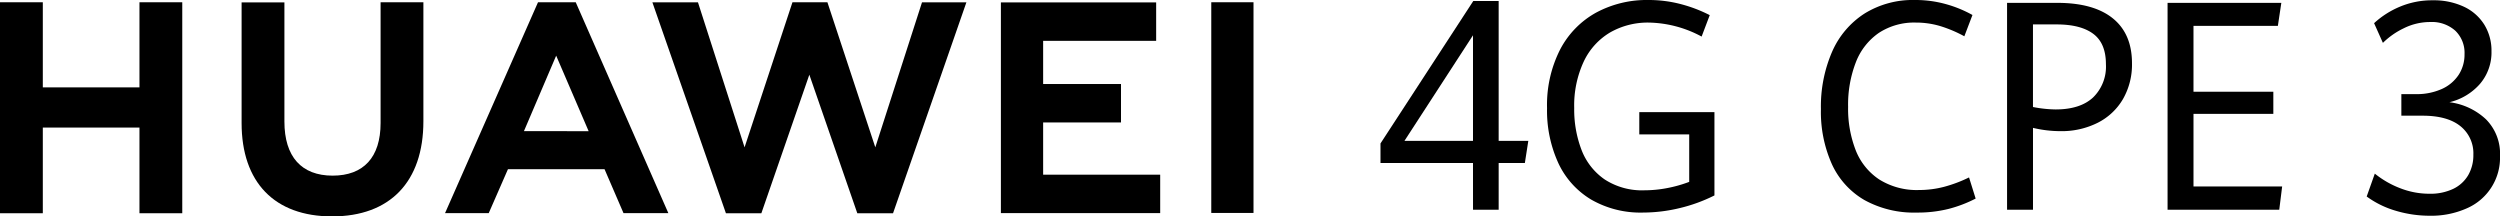
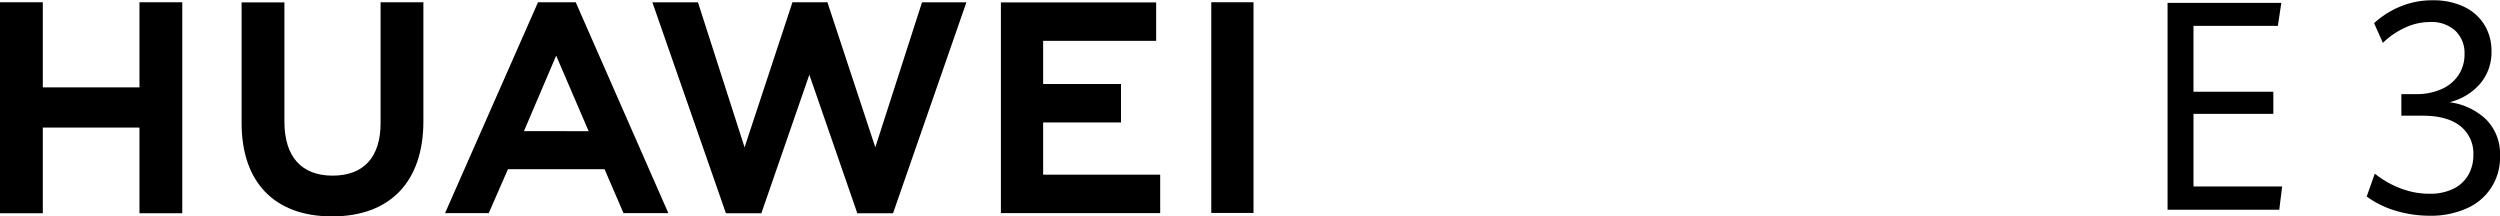
<svg xmlns="http://www.w3.org/2000/svg" width="554" height="47.953" viewBox="0 0 554 47.953">
  <g id="kv-1" transform="translate(-1086 -422.047)">
    <g id="组_346" data-name="组 346" transform="translate(728.705 67.311)">
      <g id="组_341" data-name="组 341" transform="translate(357.294 355.232)">
        <g id="组_340" data-name="组 340">
          <path id="路径_86" data-name="路径 86" d="M388.2,374.185H366.781V355.324h-9.487v46.752h9.487V383.09H388.2v18.987h9.485V355.324H388.2Z" transform="translate(-357.294 -355.318)" />
          <path id="路径_87" data-name="路径 87" d="M450.808,382.083c0,7.6-3.773,11.661-10.625,11.661-6.894,0-10.689-4.174-10.689-11.984V355.352h-9.486v26.731c0,13.151,7.307,20.692,20.048,20.692,12.861,0,20.237-7.683,20.237-21.079V355.324h-9.485Z" transform="translate(-366.468 -355.318)" />
          <path id="路径_88" data-name="路径 88" d="M576.037,387.471l-10.616-32.154H557.68l-10.614,32.154L536.74,355.344h-10.1l16.292,46.731h7.856l10.631-30.7,10.628,30.7h7.921l16.252-46.731h-9.836Z" transform="translate(-382.068 -355.317)" />
          <path id="路径_89" data-name="路径 89" d="M626.462,381.962h17.254v-8.516H626.462v-9.569h25.044v-8.516H617.1v46.69h35.3v-8.515H626.462Z" transform="translate(-395.301 -355.323)" />
          <rect id="矩形_503" data-name="矩形 503" width="9.357" height="46.69" transform="translate(268.42 0.003)" />
          <path id="路径_90" data-name="路径 90" d="M508.164,392.317l4.2,9.732H522.3l-20.521-46.725h-8.359l-20.6,46.725h9.682l4.257-9.732Zm-10.72-25.162,7.193,16.733H490.3Z" transform="translate(-374.195 -355.318)" />
        </g>
      </g>
      <g id="组_343" data-name="组 343" transform="translate(663.207 354.736)">
        <g id="组_342" data-name="组 342">
-           <path id="路径_91" data-name="路径 91" d="M736.129,390.9h-20.5v-4.337l20.564-31.564h5.623v30.993h6.569l-.763,4.907h-5.806v10.352h-5.683Zm0-4.907V362.594l-15.188,23.394Z" transform="translate(-715.625 -354.774)" />
-           <path id="路径_92" data-name="路径 92" d="M768.67,398.978a18.51,18.51,0,0,1-7.3-8.089,27.9,27.9,0,0,1-2.506-12.188,27.057,27.057,0,0,1,2.918-13.028,19.737,19.737,0,0,1,8.006-8.168,23.665,23.665,0,0,1,11.5-2.769,28.07,28.07,0,0,1,7.242.919,31.27,31.27,0,0,1,6.387,2.437l-1.8,4.748a25.5,25.5,0,0,0-11.641-3.1,16.815,16.815,0,0,0-8.633,2.184,14.841,14.841,0,0,0-5.851,6.459,23.047,23.047,0,0,0-2.109,10.289,25.016,25.016,0,0,0,1.635,9.323,14.012,14.012,0,0,0,5.118,6.506,15.143,15.143,0,0,0,8.8,2.406,26.822,26.822,0,0,0,5.041-.491,28.854,28.854,0,0,0,4.89-1.378V384.526H779.305v-4.939h16.653v18.456a35.331,35.331,0,0,1-7.746,2.817,34.867,34.867,0,0,1-8.113.981A21.887,21.887,0,0,1,768.67,398.978Z" transform="translate(-721.95 -354.736)" />
-         </g>
+           </g>
      </g>
      <g id="组_344" data-name="组 344" transform="translate(760.809 354.737)">
-         <path id="路径_93" data-name="路径 93" d="M839.607,399.074a17.688,17.688,0,0,1-7.211-7.93,28.38,28.38,0,0,1-2.444-12.253,30.44,30.44,0,0,1,2.475-12.679,19.155,19.155,0,0,1,7.181-8.469,20.325,20.325,0,0,1,11.184-3.007,25.1,25.1,0,0,1,6.875.918,26.56,26.56,0,0,1,5.867,2.406l-1.8,4.718a28.406,28.406,0,0,0-5.348-2.265,18.824,18.824,0,0,0-5.408-.775,14.266,14.266,0,0,0-8.174,2.279,13.981,13.981,0,0,0-5.1,6.491,26.017,26.017,0,0,0-1.726,9.908,25.361,25.361,0,0,0,1.681,9.609,13.794,13.794,0,0,0,5.209,6.475,15.662,15.662,0,0,0,8.846,2.343,21.811,21.811,0,0,0,5.5-.7,30.066,30.066,0,0,0,5.561-2.089l1.466,4.685a28.6,28.6,0,0,1-5.958,2.279,28.051,28.051,0,0,1-7.089.823A22.688,22.688,0,0,1,839.607,399.074Z" transform="translate(-829.951 -354.737)" />
-         <path id="路径_94" data-name="路径 94" d="M878.27,355.478h11.123q8.066,0,12.314,3.435t4.247,9.957a15.352,15.352,0,0,1-2,7.93,13.521,13.521,0,0,1-5.606,5.255,17.8,17.8,0,0,1-8.25,1.852,26.189,26.189,0,0,1-6.081-.727v18.14H878.27Zm19.052,20.973a9.533,9.533,0,0,0,2.857-7.361q0-4.652-2.8-6.743t-8.113-2.089h-5.255v18.3a27.632,27.632,0,0,0,5.011.538Q894.465,379.094,897.322,376.451Z" transform="translate(-837.019 -354.845)" />
        <path id="路径_95" data-name="路径 95" d="M919.933,355.478h25.209l-.765,5.1h-18.7v14.593H943.37v4.908H925.678v16.081h19.647l-.641,5.161H919.933Z" transform="translate(-843.114 -354.845)" />
      </g>
      <g id="组_345" data-name="组 345" transform="translate(881.75 354.805)">
        <path id="路径_96" data-name="路径 96" d="M978.119,401.47a20.682,20.682,0,0,1-6.5-3.177l1.8-5.069a20.792,20.792,0,0,0,5.683,3.257,17.744,17.744,0,0,0,6.4,1.2,11.774,11.774,0,0,0,5.311-1.091,7.675,7.675,0,0,0,3.314-3.048,8.827,8.827,0,0,0,1.13-4.492,7.7,7.7,0,0,0-2.88-6.353q-2.88-2.31-8.362-2.311H979.3v-4.781h3.221a13.512,13.512,0,0,0,5.714-1.123,8.727,8.727,0,0,0,3.748-3.129,8.2,8.2,0,0,0,1.316-4.6,6.8,6.8,0,0,0-2.045-5.2,7.763,7.763,0,0,0-5.543-1.924,13.073,13.073,0,0,0-5.9,1.395,16.981,16.981,0,0,0-4.6,3.225l-1.952-4.364a19.508,19.508,0,0,1,5.652-3.626,18.382,18.382,0,0,1,7.386-1.444,15.659,15.659,0,0,1,6.844,1.412,10.6,10.6,0,0,1,4.537,3.978,10.958,10.958,0,0,1,1.595,5.9,10.71,10.71,0,0,1-2.555,7.236,12.941,12.941,0,0,1-6.767,4.059,14.462,14.462,0,0,1,8.1,3.786,10.825,10.825,0,0,1,3.113,8.15,12.222,12.222,0,0,1-7.371,11.582,19.331,19.331,0,0,1-8.207,1.637A26.186,26.186,0,0,1,978.119,401.47Z" transform="translate(-971.615 -354.817)" />
      </g>
    </g>
  </g>
</svg>